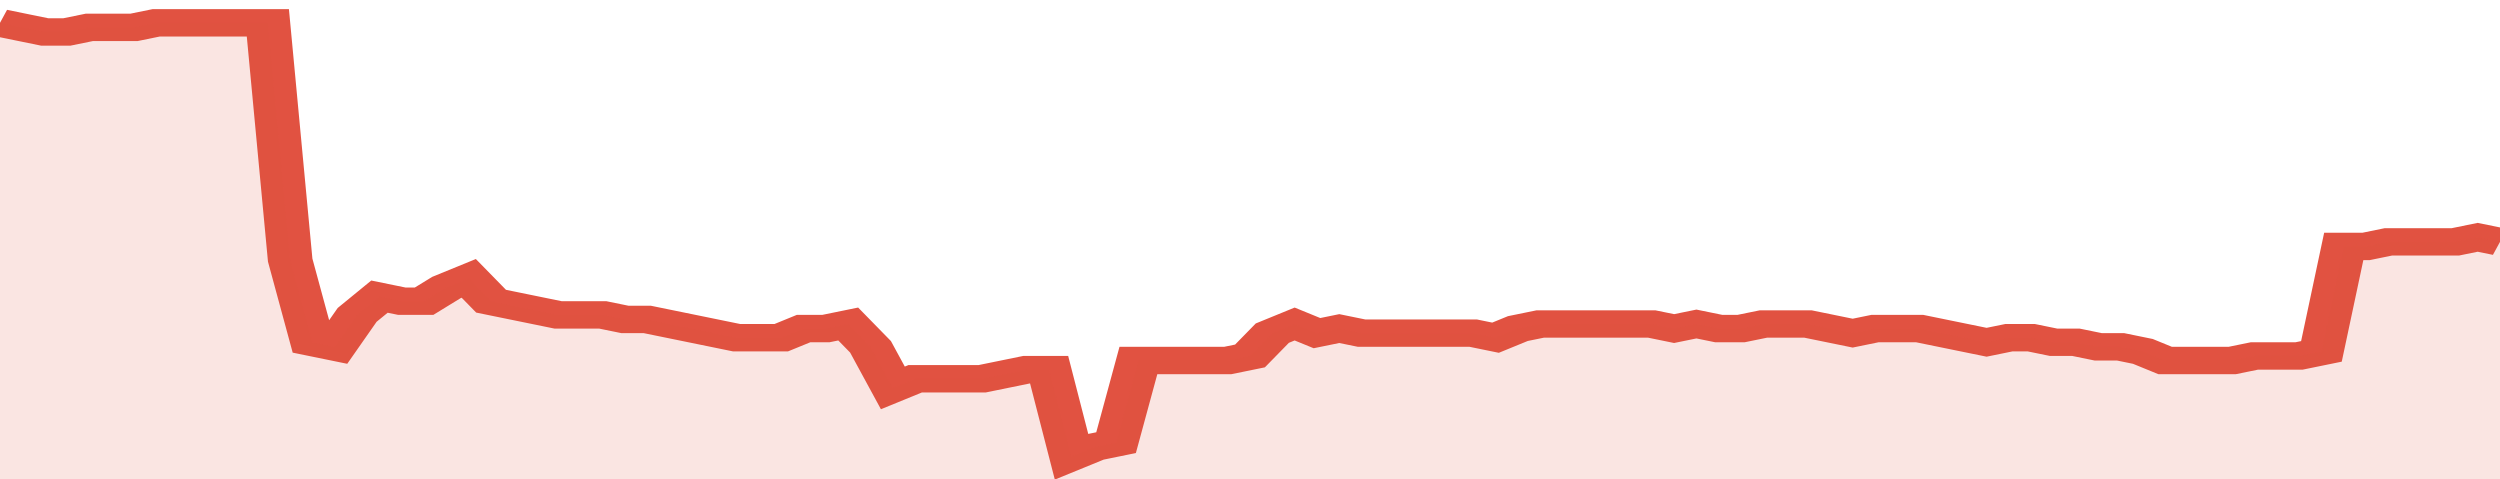
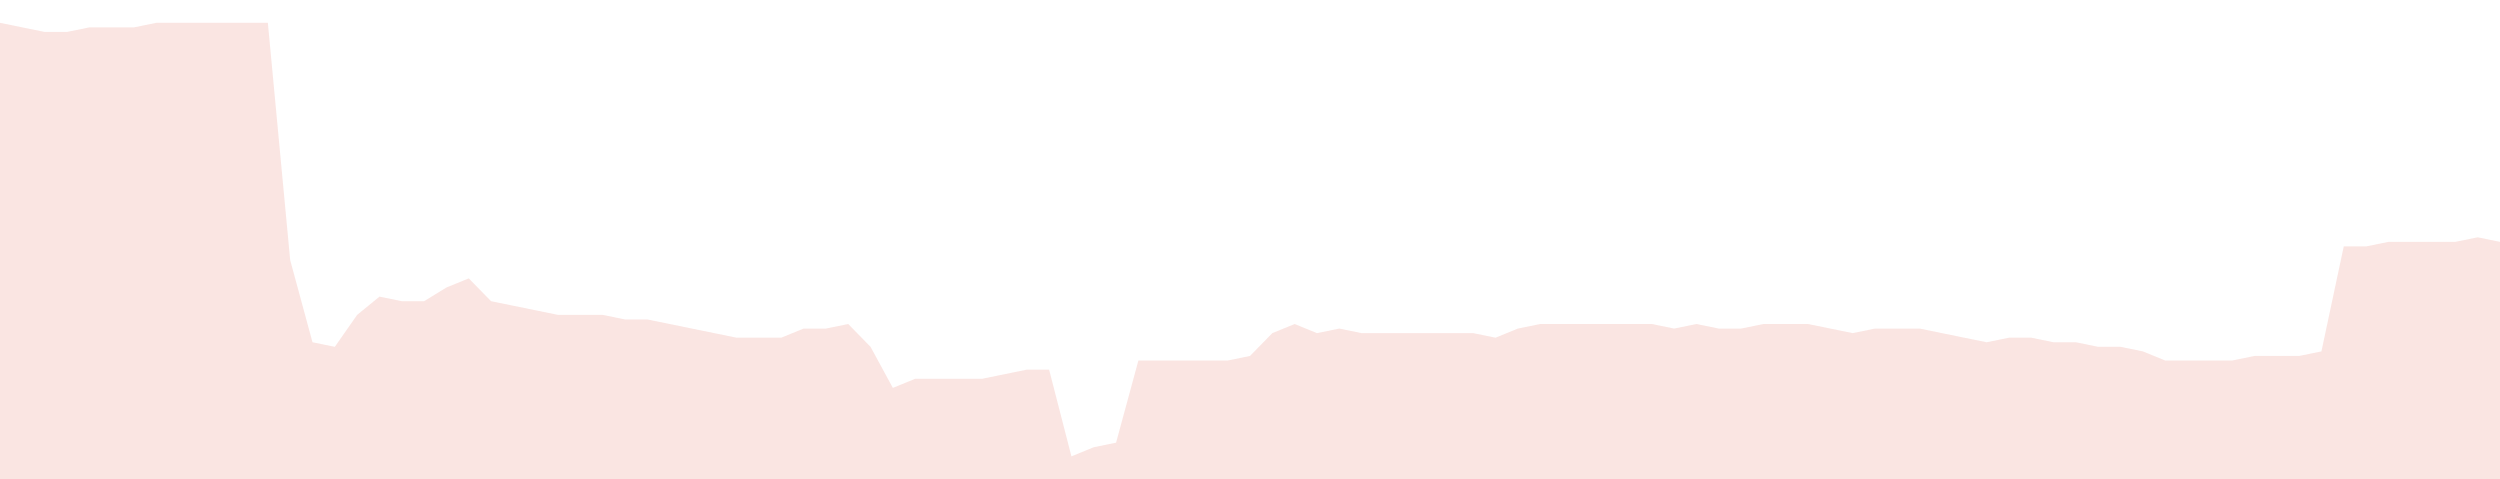
<svg xmlns="http://www.w3.org/2000/svg" viewBox="0 0 336 105" width="120" height="23" preserveAspectRatio="none">
-   <polyline fill="none" stroke="#E15241" stroke-width="6" points="0, 5 3, 6 6, 7 9, 7 12, 6 15, 6 18, 6 21, 5 24, 5 27, 5 30, 5 33, 5 36, 5 39, 57 42, 75 45, 76 48, 69 51, 65 54, 66 57, 66 60, 63 63, 61 66, 66 69, 67 72, 68 75, 69 78, 69 81, 69 84, 70 87, 70 90, 71 93, 72 96, 73 99, 74 102, 74 105, 74 108, 72 111, 72 114, 71 117, 76 120, 85 123, 83 126, 83 129, 83 132, 83 135, 82 138, 81 141, 81 144, 100 147, 98 150, 97 153, 79 156, 79 159, 79 162, 79 165, 79 168, 78 171, 73 174, 71 177, 73 180, 72 183, 73 186, 73 189, 73 192, 73 195, 73 198, 73 201, 74 204, 72 207, 71 210, 71 213, 71 216, 71 219, 71 222, 71 225, 72 228, 71 231, 72 234, 72 237, 71 240, 71 243, 71 246, 72 249, 73 252, 72 255, 72 258, 72 261, 73 264, 74 267, 75 270, 74 273, 74 276, 75 279, 75 282, 76 285, 76 288, 77 291, 79 294, 79 297, 79 300, 79 303, 78 306, 78 309, 78 312, 77 315, 54 318, 54 321, 53 324, 53 327, 53 330, 53 333, 52 336, 53 336, 53 "> </polyline>
  <polygon fill="#E15241" opacity="0.15" points="0, 105 0, 5 3, 6 6, 7 9, 7 12, 6 15, 6 18, 6 21, 5 24, 5 27, 5 30, 5 33, 5 36, 5 39, 57 42, 75 45, 76 48, 69 51, 65 54, 66 57, 66 60, 63 63, 61 66, 66 69, 67 72, 68 75, 69 78, 69 81, 69 84, 70 87, 70 90, 71 93, 72 96, 73 99, 74 102, 74 105, 74 108, 72 111, 72 114, 71 117, 76 120, 85 123, 83 126, 83 129, 83 132, 83 135, 82 138, 81 141, 81 144, 100 147, 98 150, 97 153, 79 156, 79 159, 79 162, 79 165, 79 168, 78 171, 73 174, 71 177, 73 180, 72 183, 73 186, 73 189, 73 192, 73 195, 73 198, 73 201, 74 204, 72 207, 71 210, 71 213, 71 216, 71 219, 71 222, 71 225, 72 228, 71 231, 72 234, 72 237, 71 240, 71 243, 71 246, 72 249, 73 252, 72 255, 72 258, 72 261, 73 264, 74 267, 75 270, 74 273, 74 276, 75 279, 75 282, 76 285, 76 288, 77 291, 79 294, 79 297, 79 300, 79 303, 78 306, 78 309, 78 312, 77 315, 54 318, 54 321, 53 324, 53 327, 53 330, 53 333, 52 336, 53 336, 105 " />
</svg>